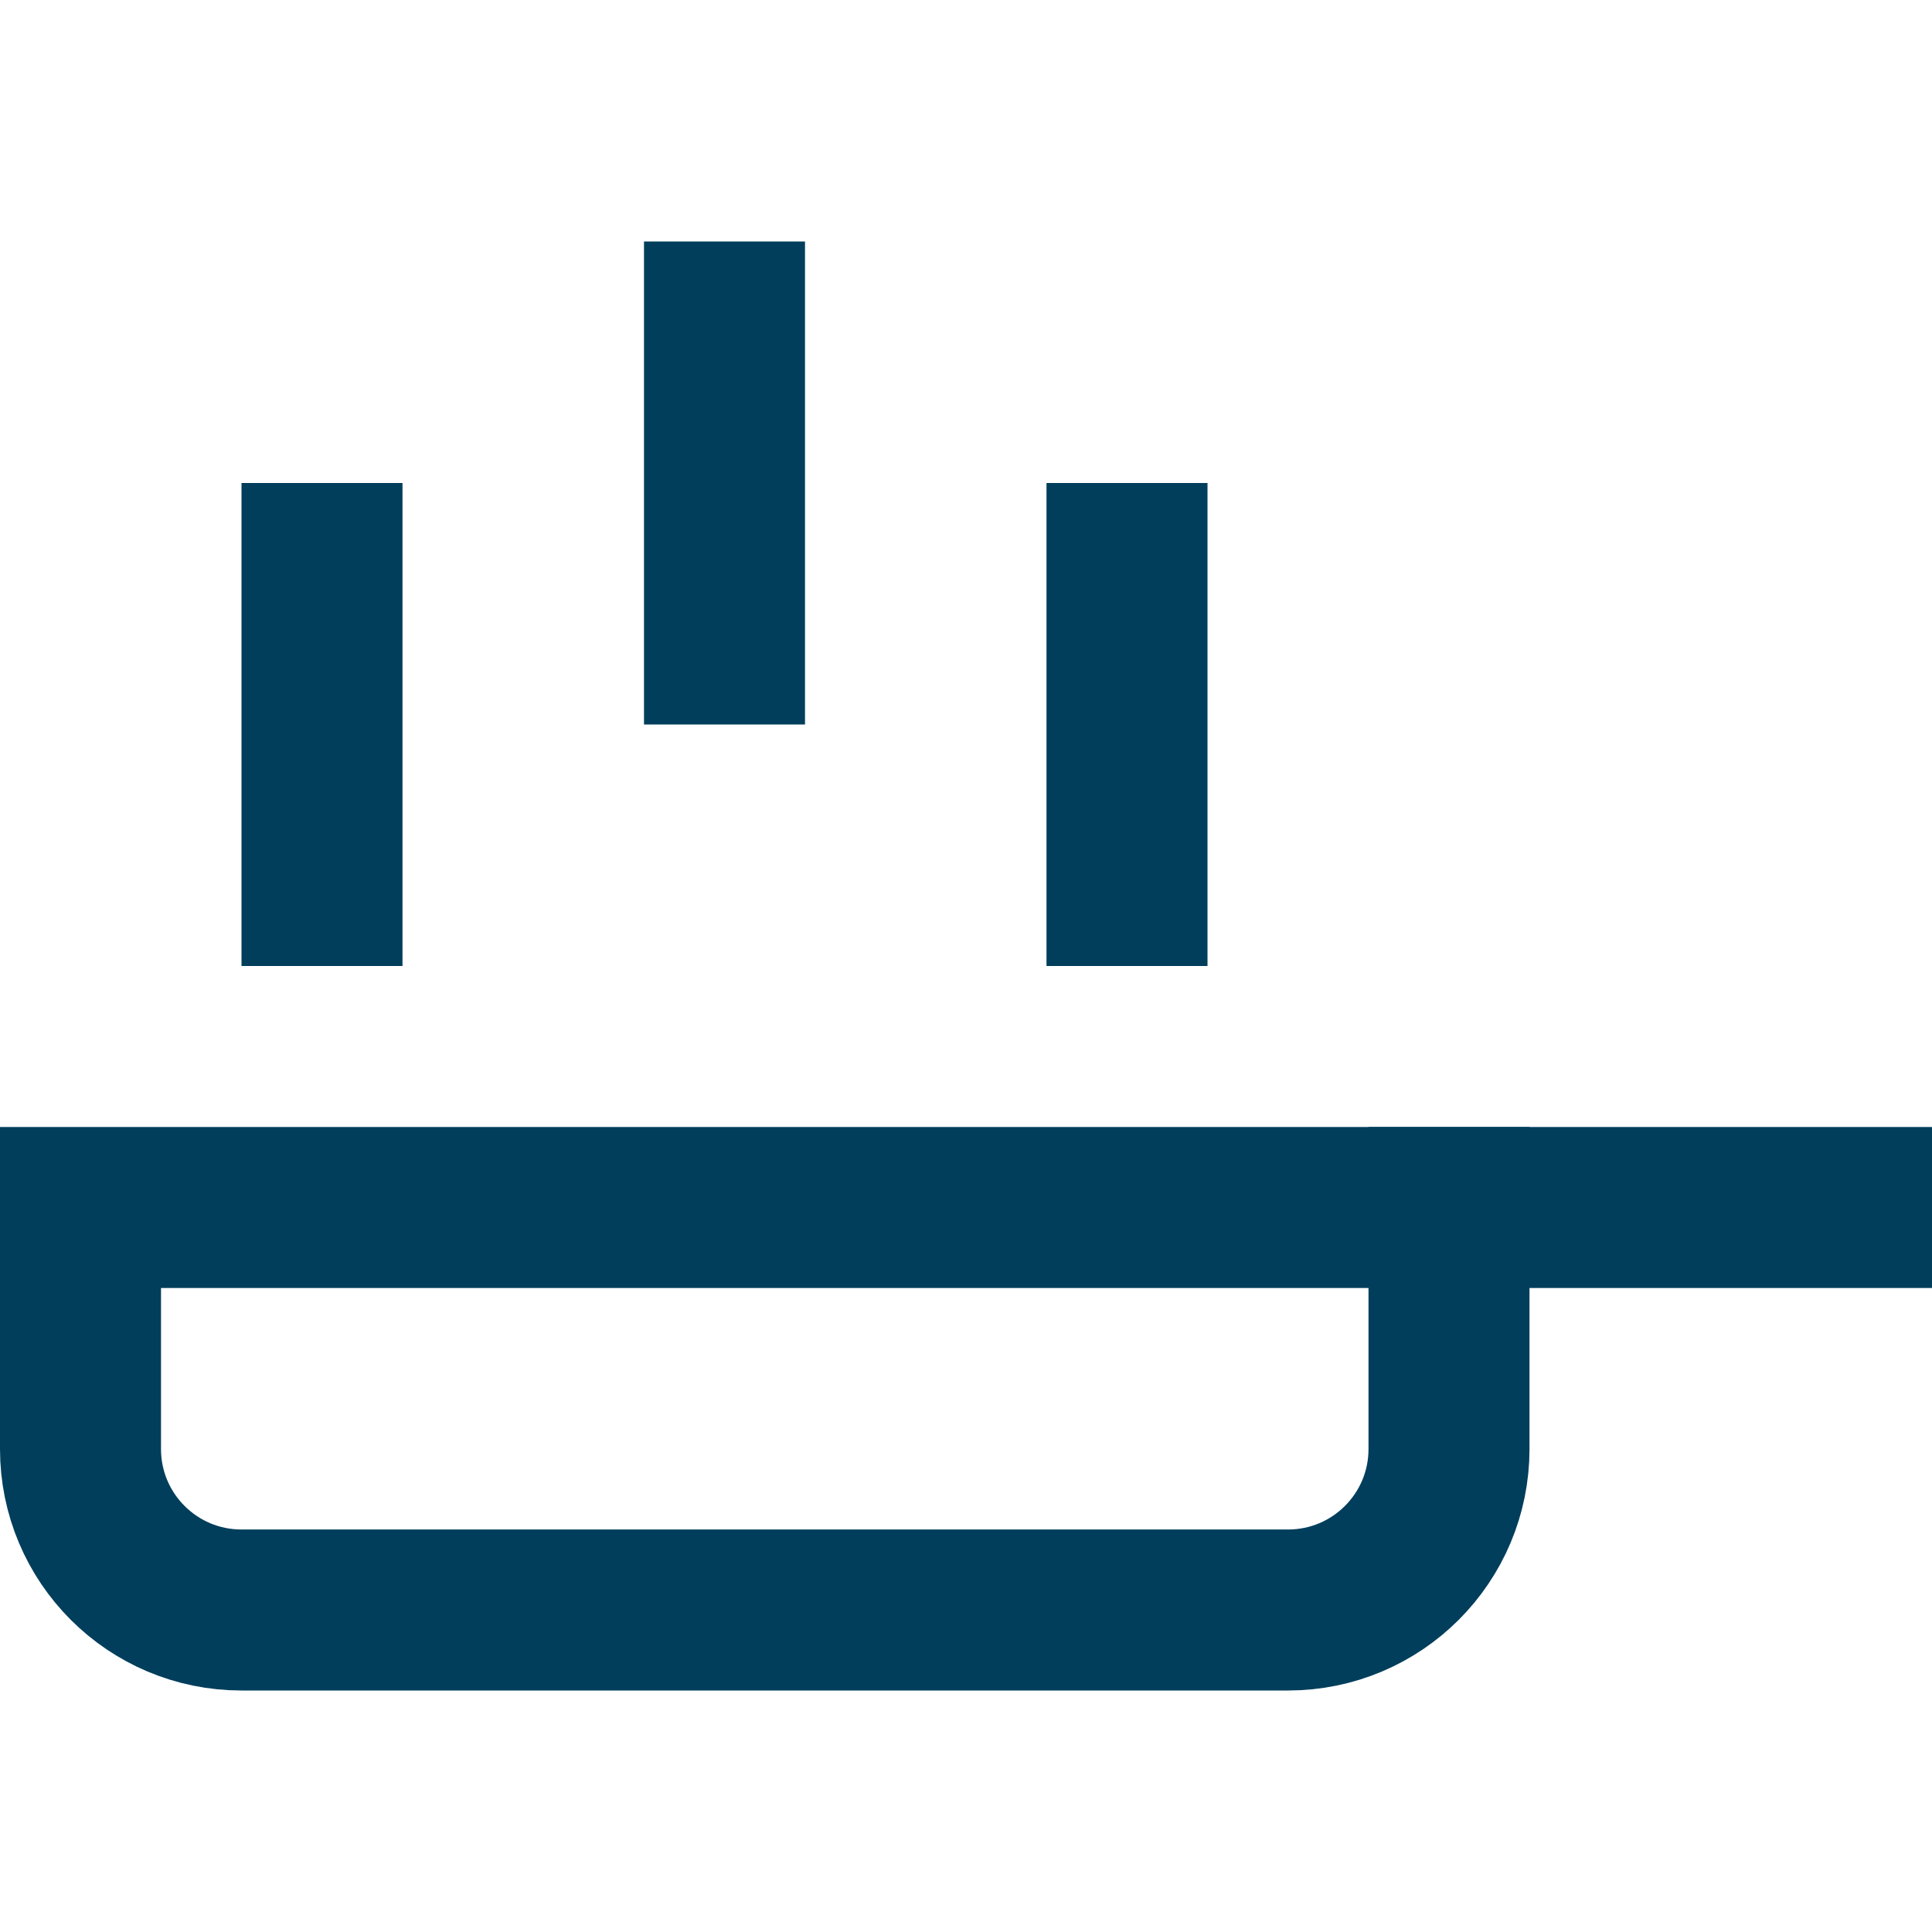
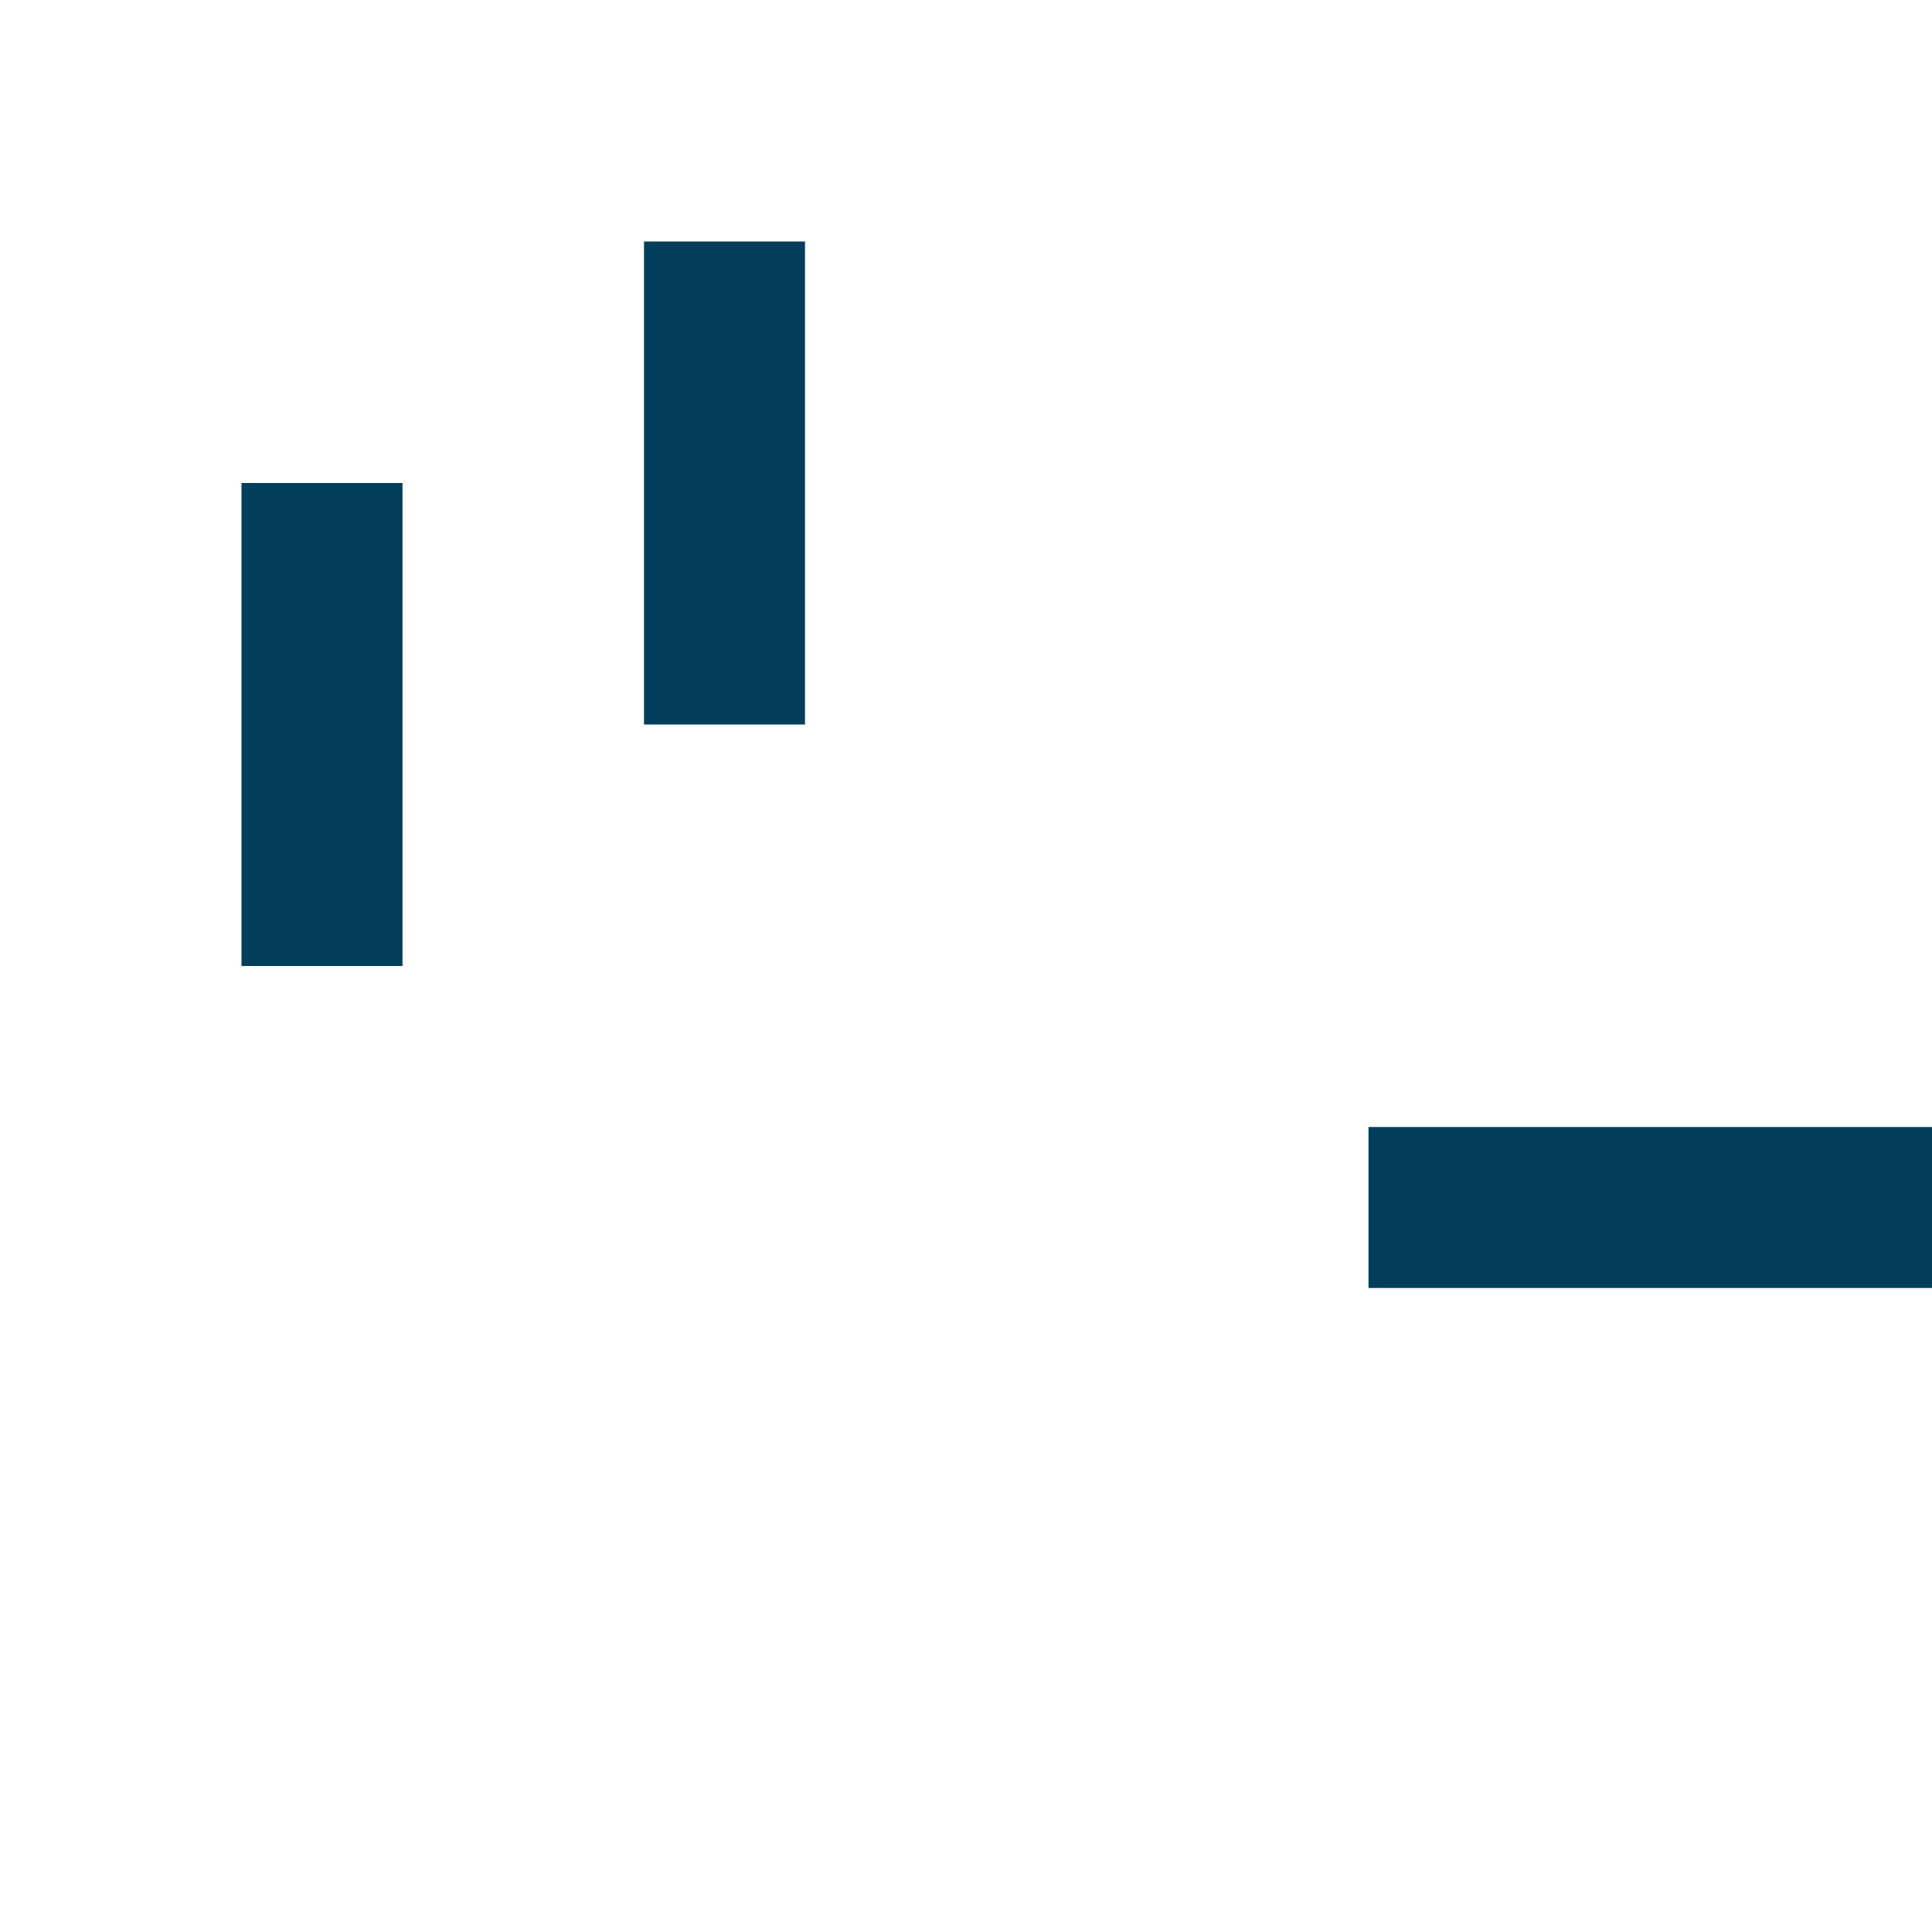
<svg xmlns="http://www.w3.org/2000/svg" width="24" height="24" viewBox="0 0 24 24" fill="none">
  <path d="M9 4V8" stroke="#003E5C" stroke-width="2" stroke-miterlimit="10" stroke-linecap="square" />
  <path d="M4 7V11" stroke="#003E5C" stroke-width="2" stroke-miterlimit="10" stroke-linecap="square" />
-   <path d="M14 7V11" stroke="#003E5C" stroke-width="2" stroke-miterlimit="10" stroke-linecap="square" />
-   <path d="M16 20H3C1.895 20 1 19.105 1 18V15H18V18C18 19.105 17.105 20 16 20Z" stroke="#003E5C" stroke-width="2" stroke-miterlimit="10" stroke-linecap="square" />
  <path d="M23 15H18" stroke="#003E5C" stroke-width="2" stroke-miterlimit="10" stroke-linecap="square" />
</svg>